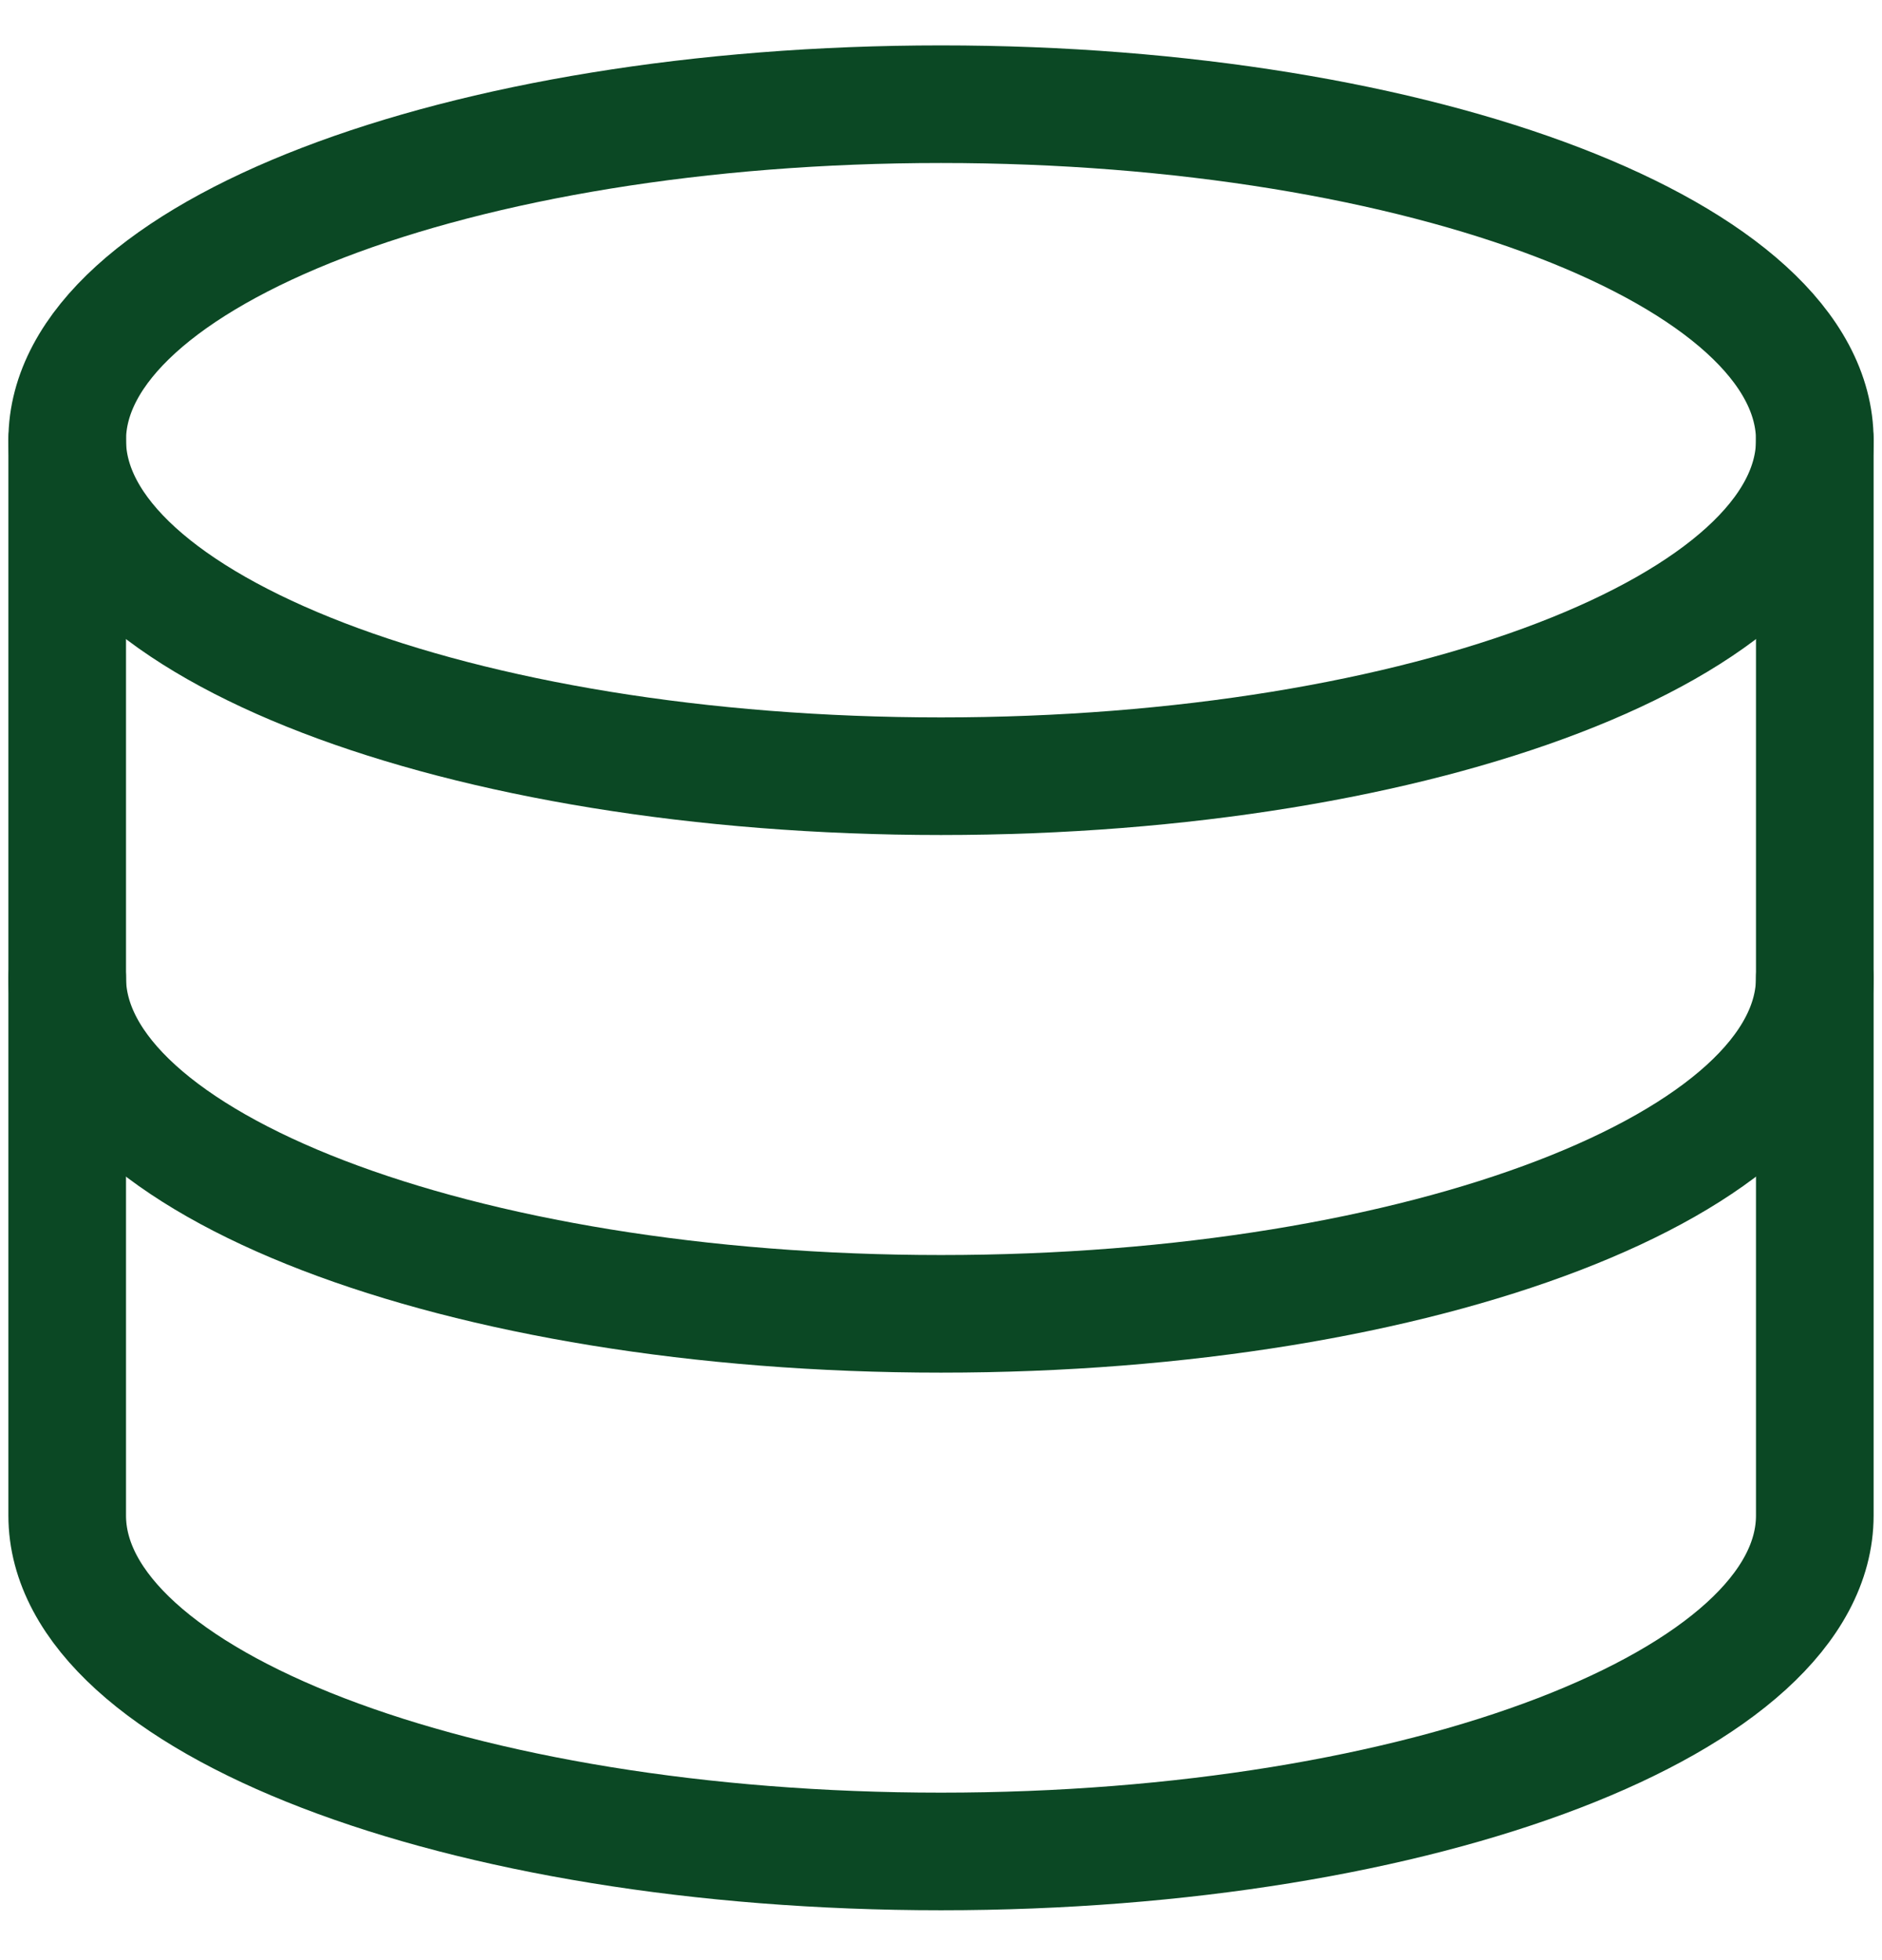
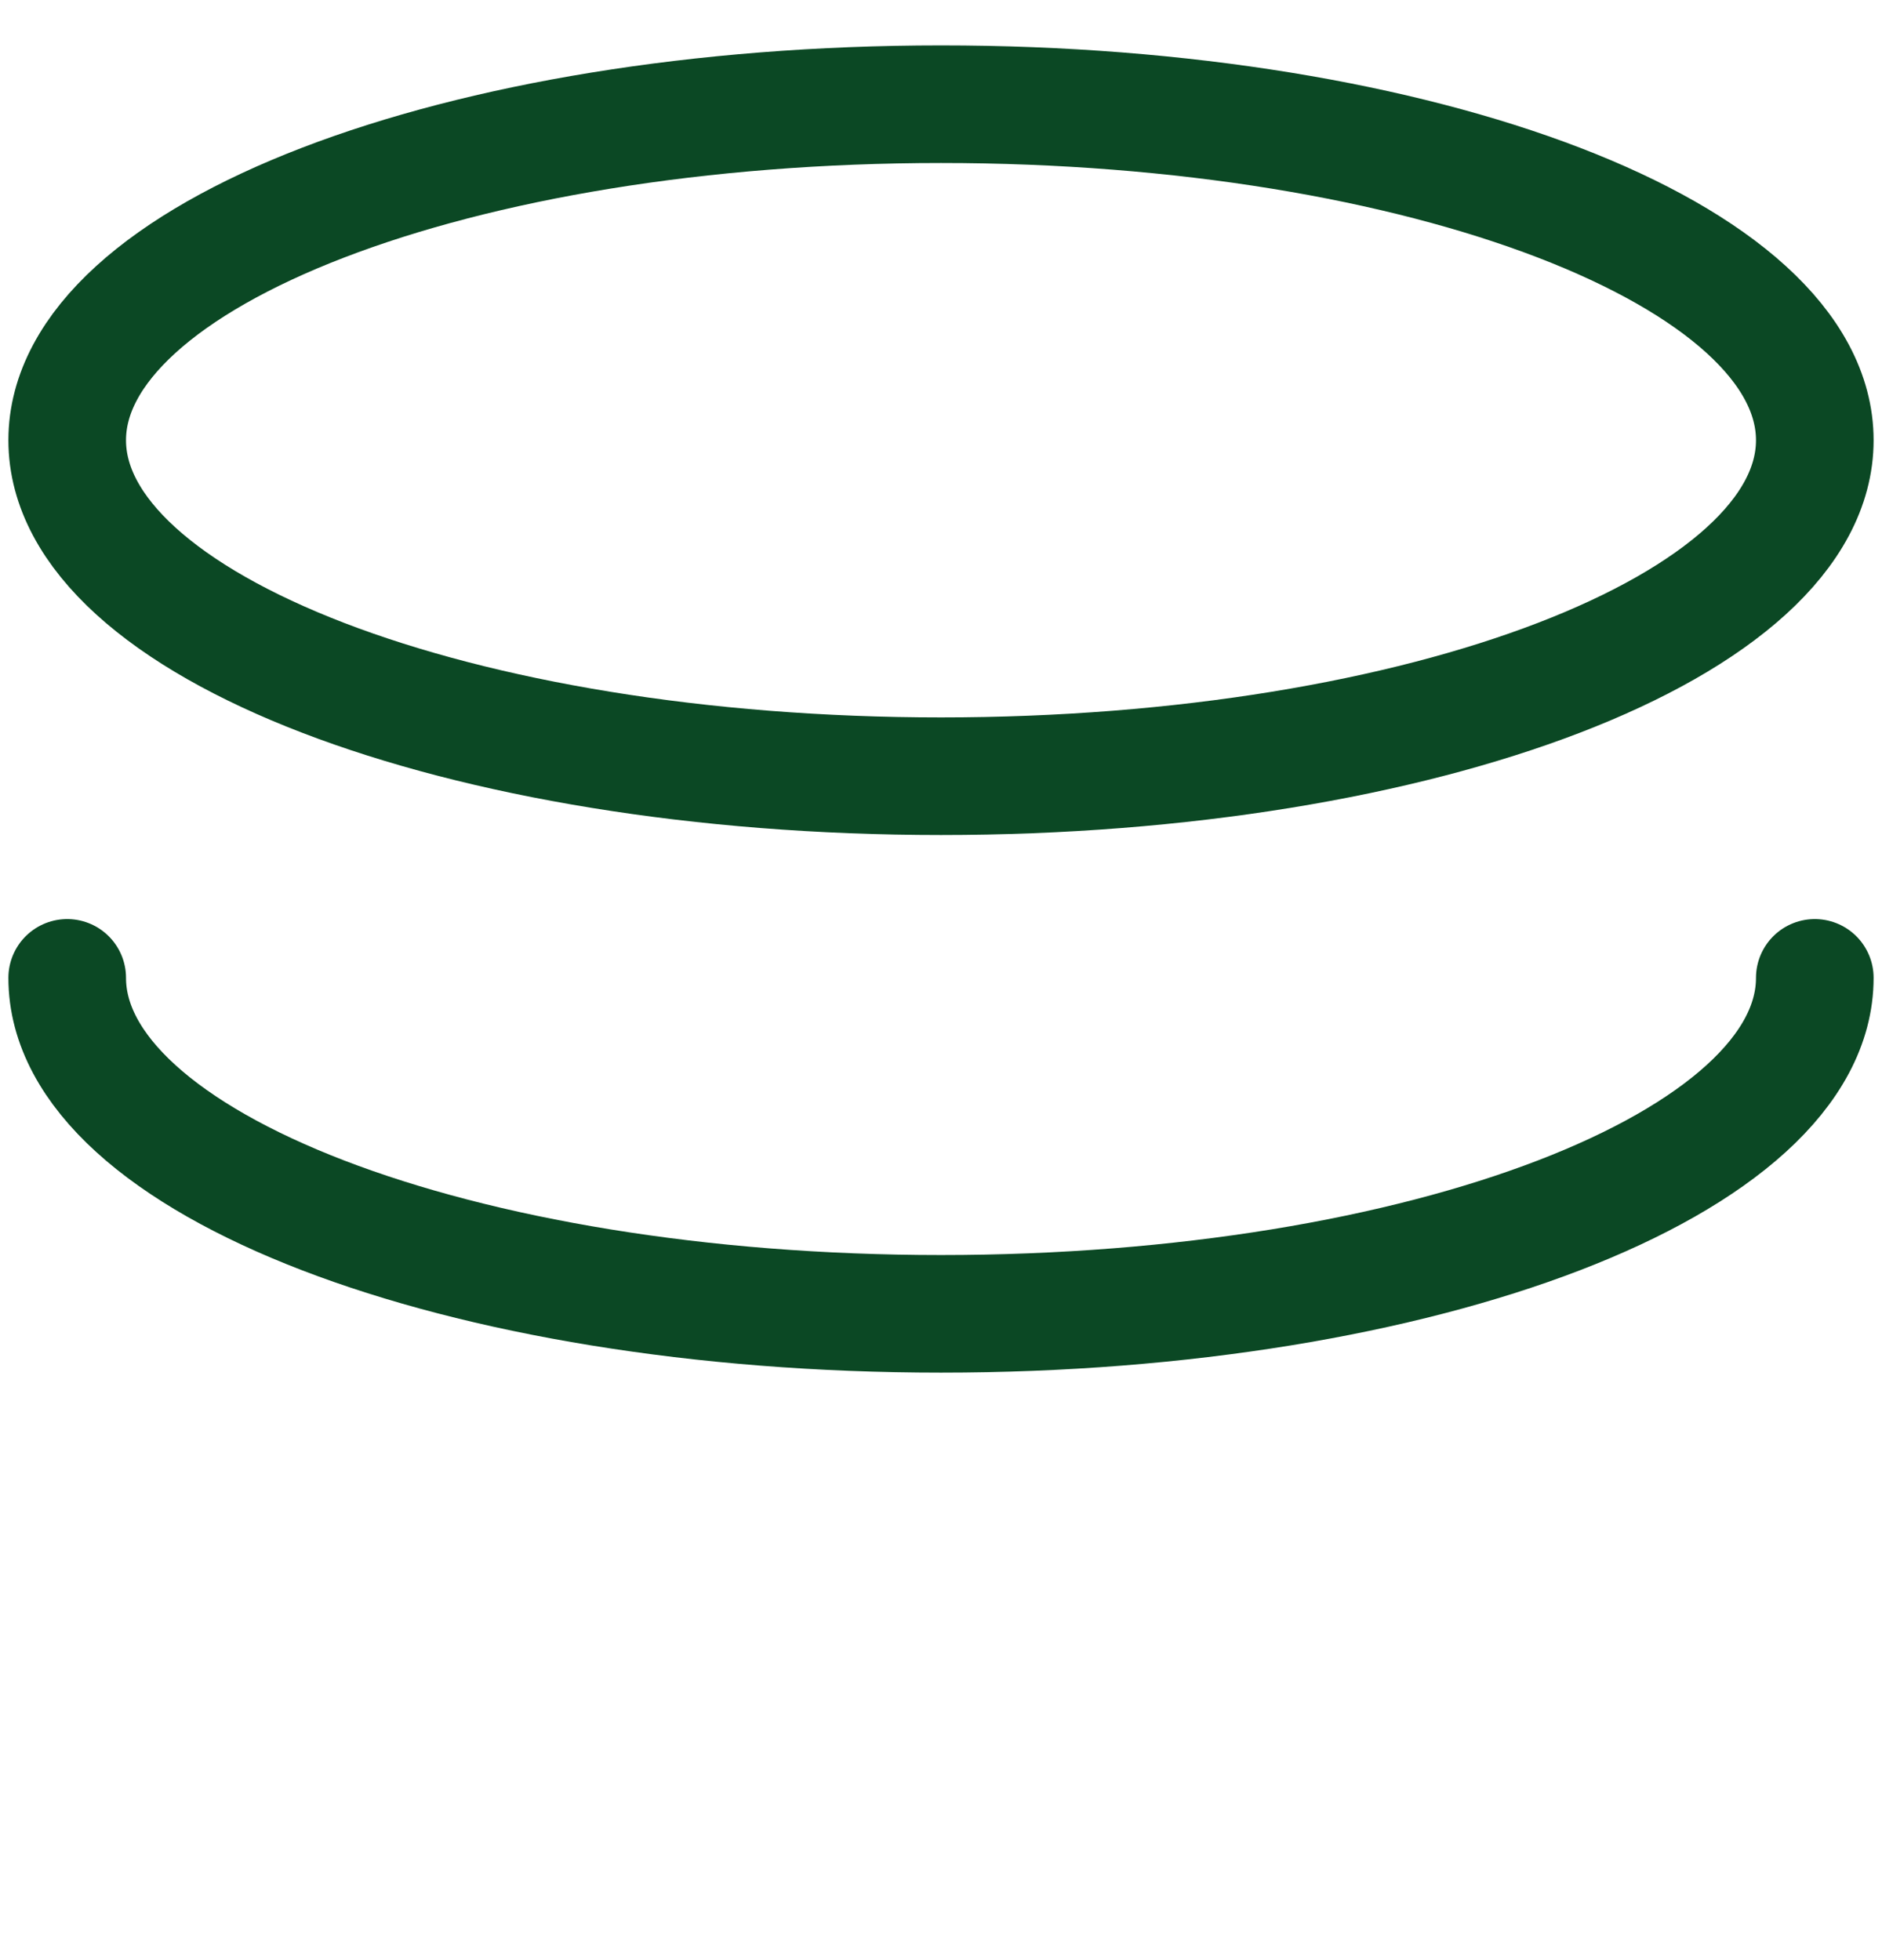
<svg xmlns="http://www.w3.org/2000/svg" width="24" height="25" viewBox="0 0 24 25" fill="none">
  <g clip-path="url(#clip0_29_3096)">
    <path d="M12 9.9C18.154 9.9 23.143 7.982 23.143 5.615C23.143 3.248 18.154 1.329 12 1.329C5.846 1.329 0.857 3.248 0.857 5.615C0.857 7.982 5.846 9.9 12 9.9Z" stroke="#0B4824" stroke-width="1.5" stroke-linecap="round" stroke-linejoin="round" />
-     <path d="M0.857 5.614V19.329C0.857 21.695 5.846 23.614 12 23.614C18.154 23.614 23.143 21.695 23.143 19.329V5.614" stroke="#0B4824" stroke-width="1.5" stroke-linecap="round" stroke-linejoin="round" />
    <path d="M23.143 12.472C23.143 14.837 18.154 16.757 12 16.757C5.846 16.757 0.857 14.837 0.857 12.472" stroke="#0B4824" stroke-width="1.5" stroke-linecap="round" stroke-linejoin="round" />
  </g>
  <defs>
    <clipPath id="clip0_29_3096">
      <rect width="24" height="24" fill="white" transform="translate(0 0.472)" />
    </clipPath>
  </defs>
</svg>